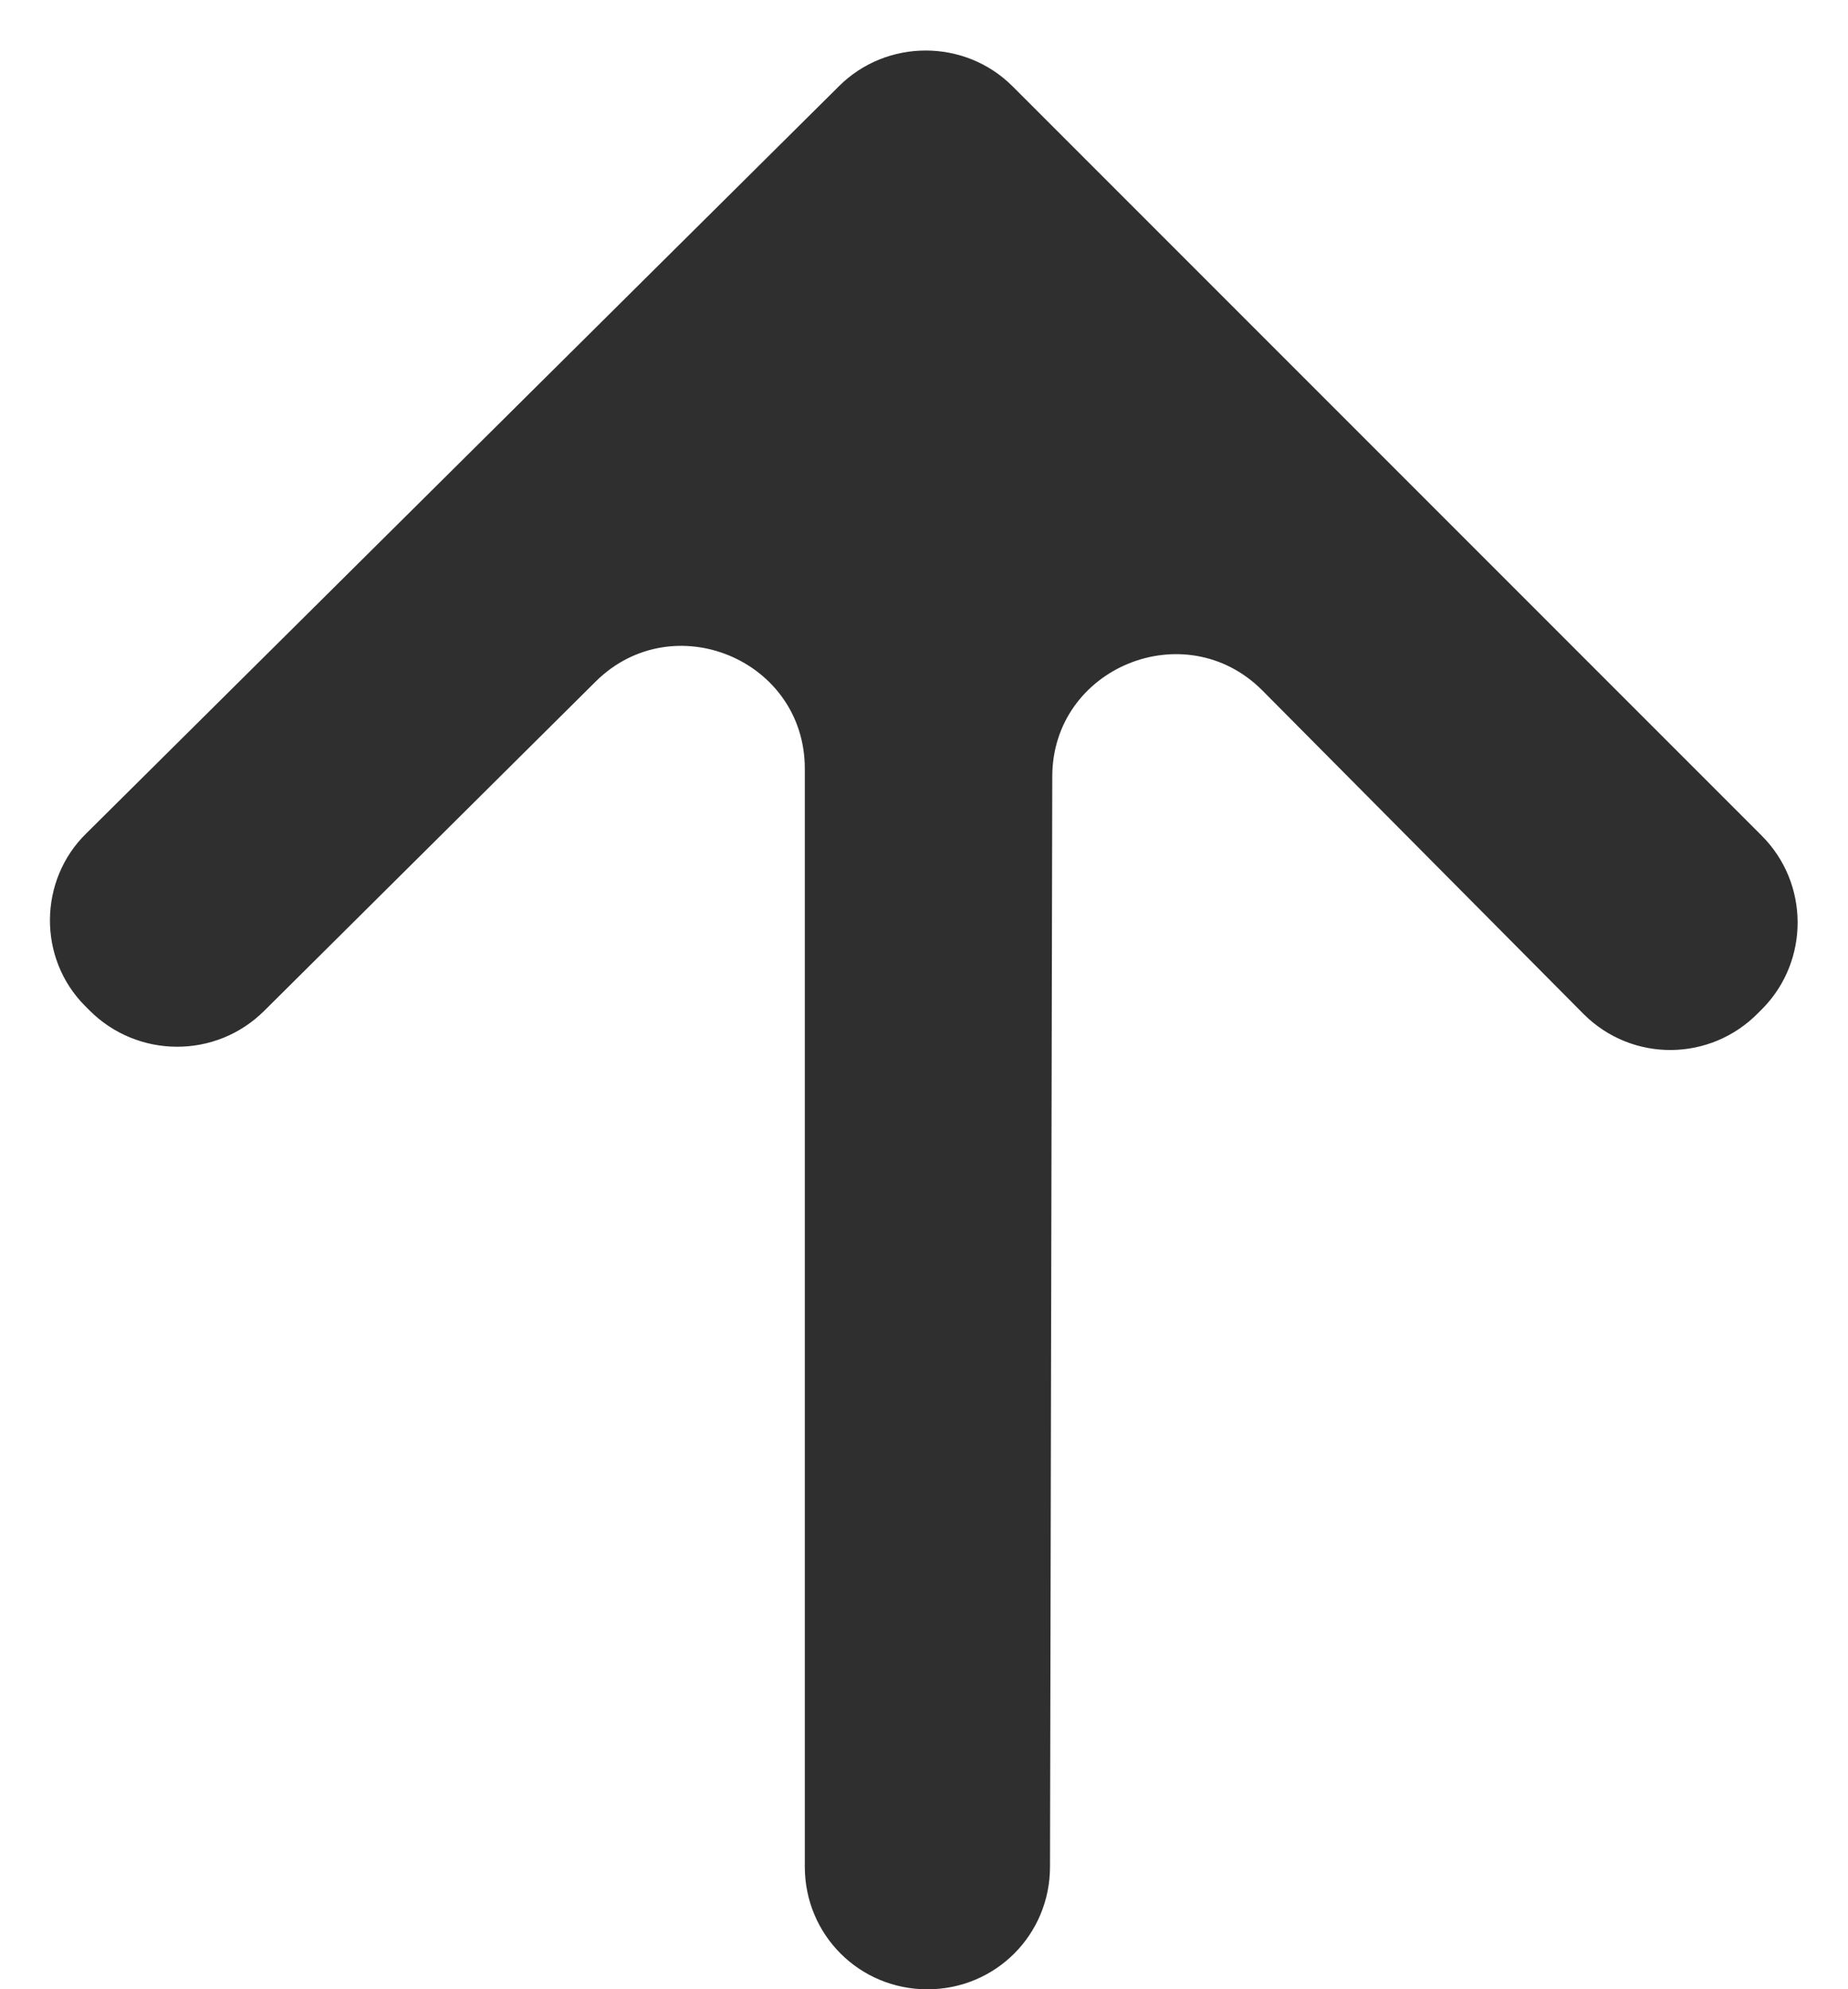
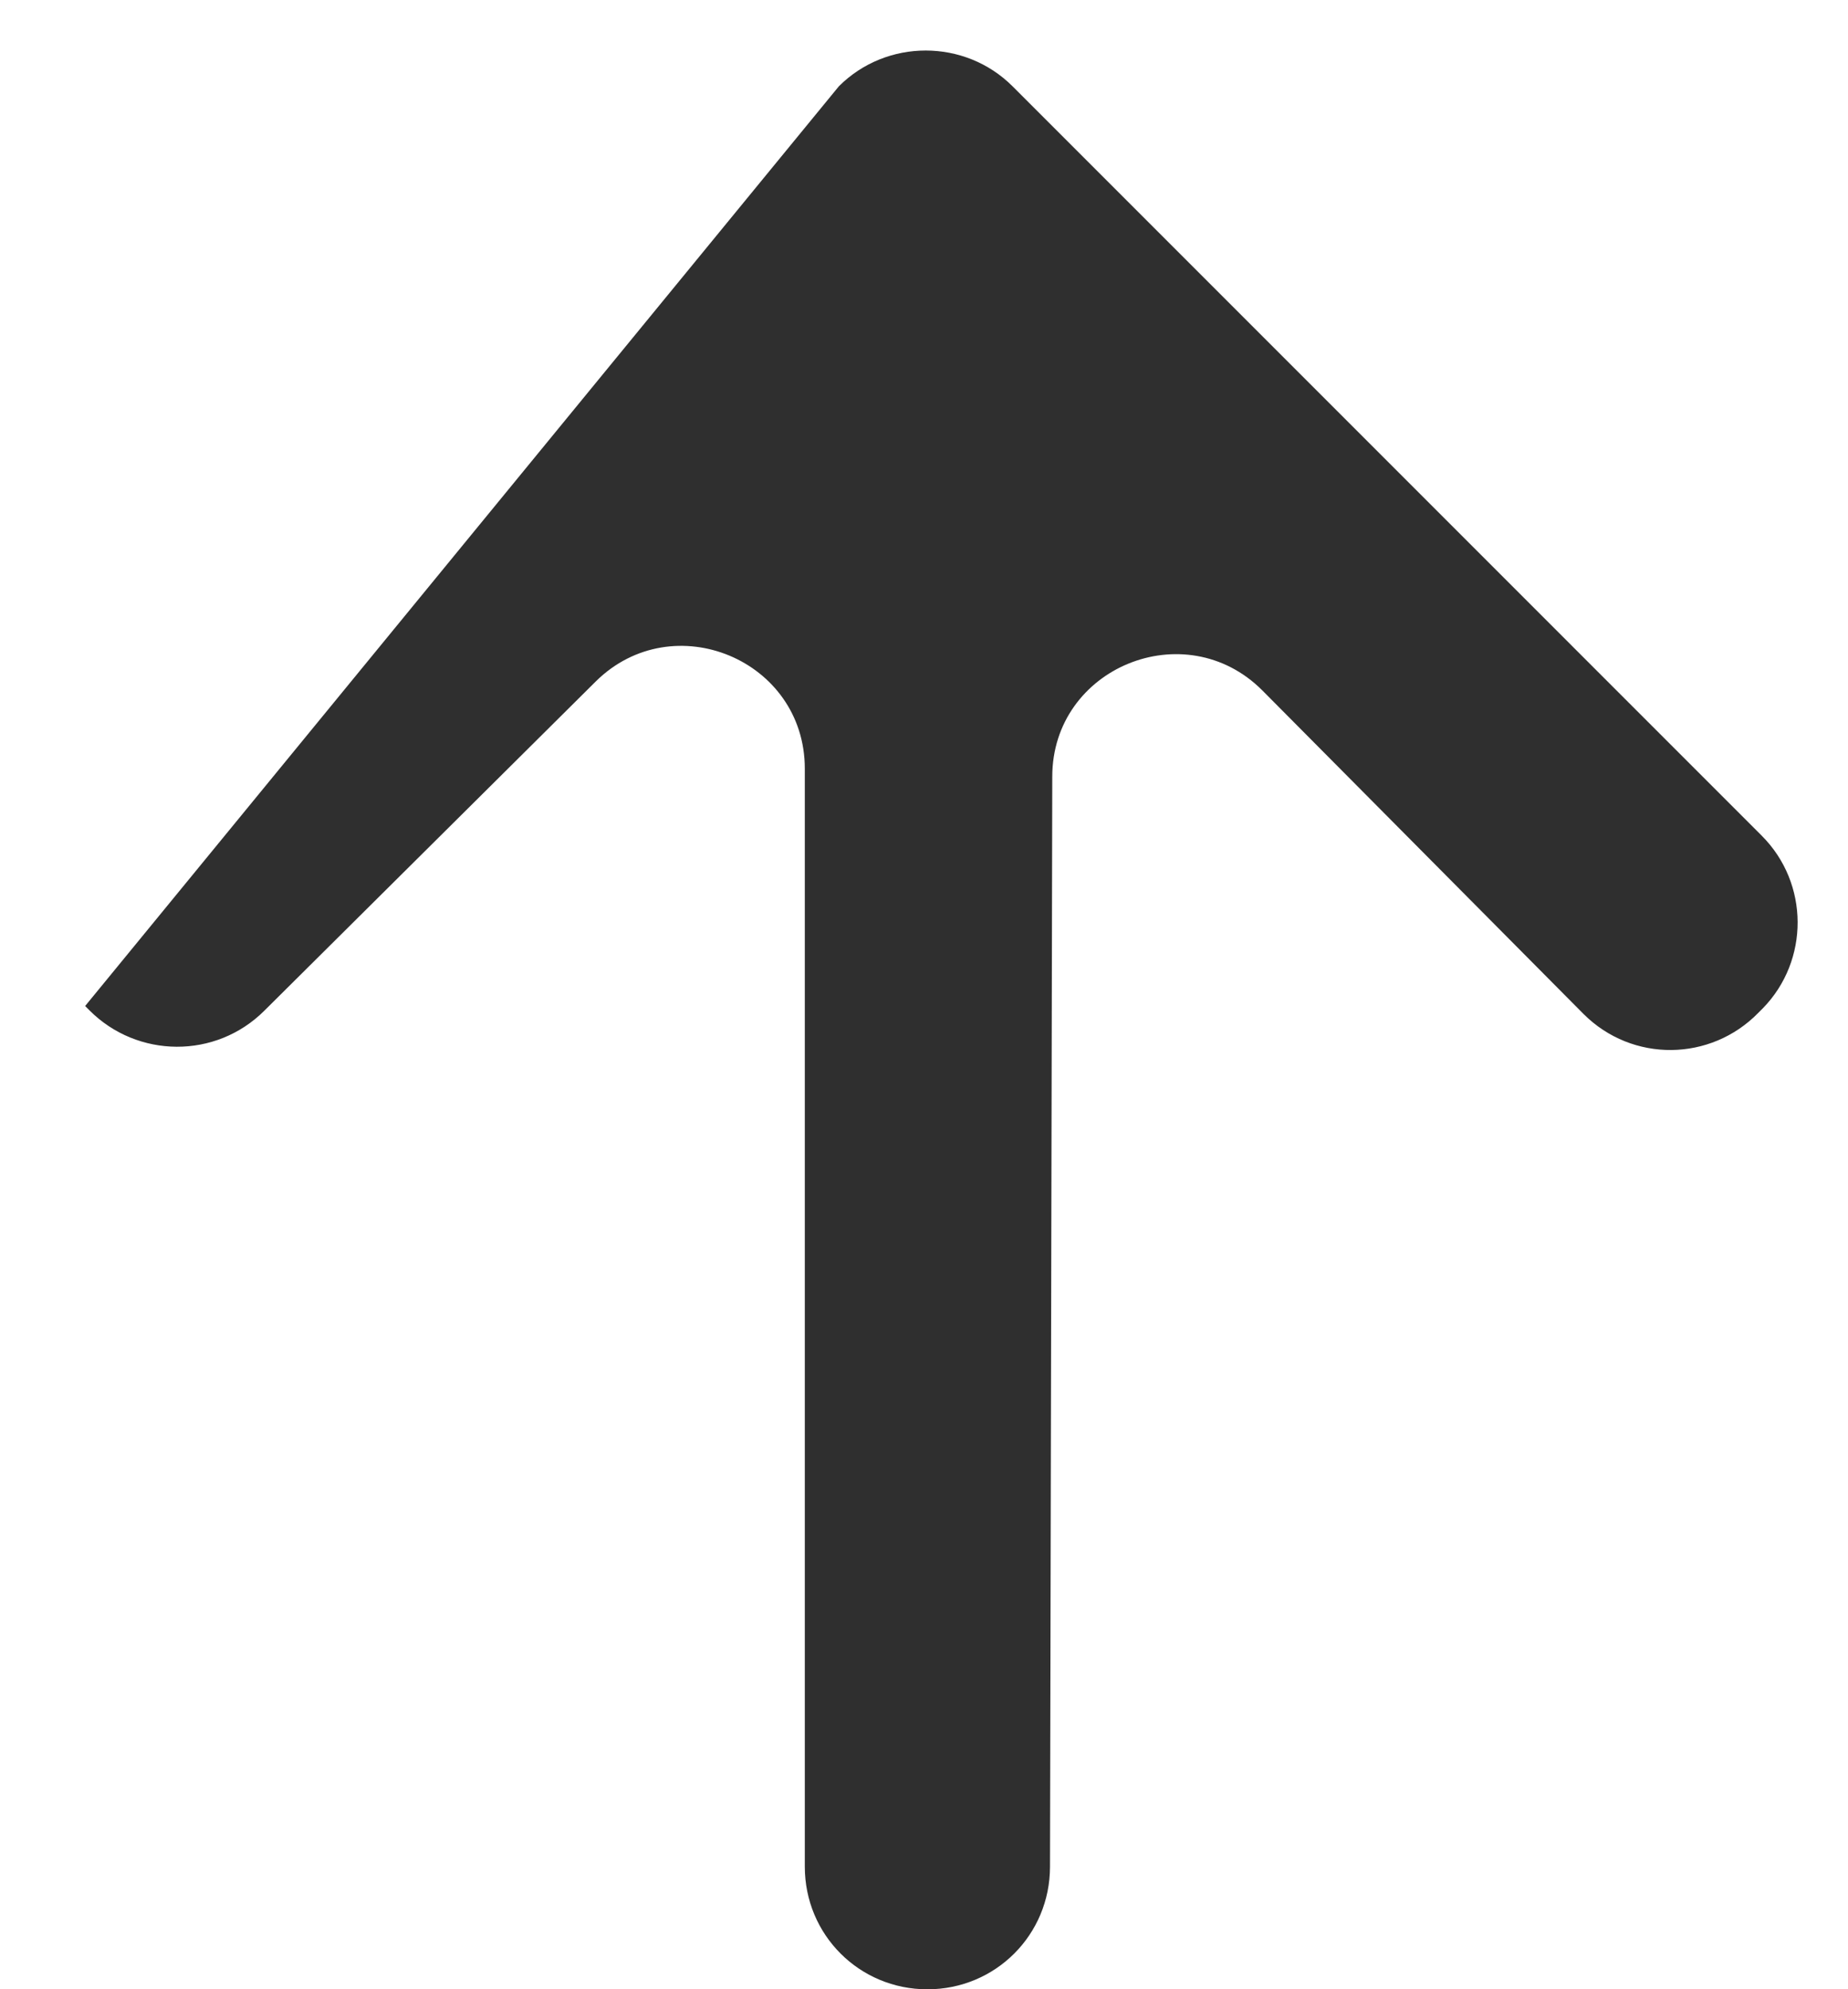
<svg xmlns="http://www.w3.org/2000/svg" version="1.1" id="Ebene_1" x="0px" y="0px" viewBox="0 0 162.8 175.2" style="enable-background:new 0 0 162.8 175.2;" xml:space="preserve">
  <style type="text/css">
	.st0{fill:#2F2F2F;}
</style>
  <g>
-     <path class="st0" d="M139.5,89.3l-28.3-28.5c-6.8-6.8-18.5-2-18.5,7.6l-0.2,96c0,6-4.8,10.8-10.8,10.8h0c-6,0-10.8-4.8-10.8-10.8   V67.7c0-9.6-11.6-14.4-18.4-7.7l-29.2,29C19,93.3,12.1,93.2,7.9,89l-0.4-0.4c-4.2-4.2-4.1-11.1,0.1-15.2L73.9,7.6   c4.2-4.2,11.1-4.2,15.3,0l66,66c4.2,4.2,4.2,11,0.1,15.2l-0.4,0.4C150.7,93.5,143.8,93.6,139.5,89.3z" />
+     <path class="st0" d="M139.5,89.3l-28.3-28.5c-6.8-6.8-18.5-2-18.5,7.6l-0.2,96c0,6-4.8,10.8-10.8,10.8h0c-6,0-10.8-4.8-10.8-10.8   V67.7c0-9.6-11.6-14.4-18.4-7.7l-29.2,29C19,93.3,12.1,93.2,7.9,89l-0.4-0.4L73.9,7.6   c4.2-4.2,11.1-4.2,15.3,0l66,66c4.2,4.2,4.2,11,0.1,15.2l-0.4,0.4C150.7,93.5,143.8,93.6,139.5,89.3z" />
  </g>
</svg>